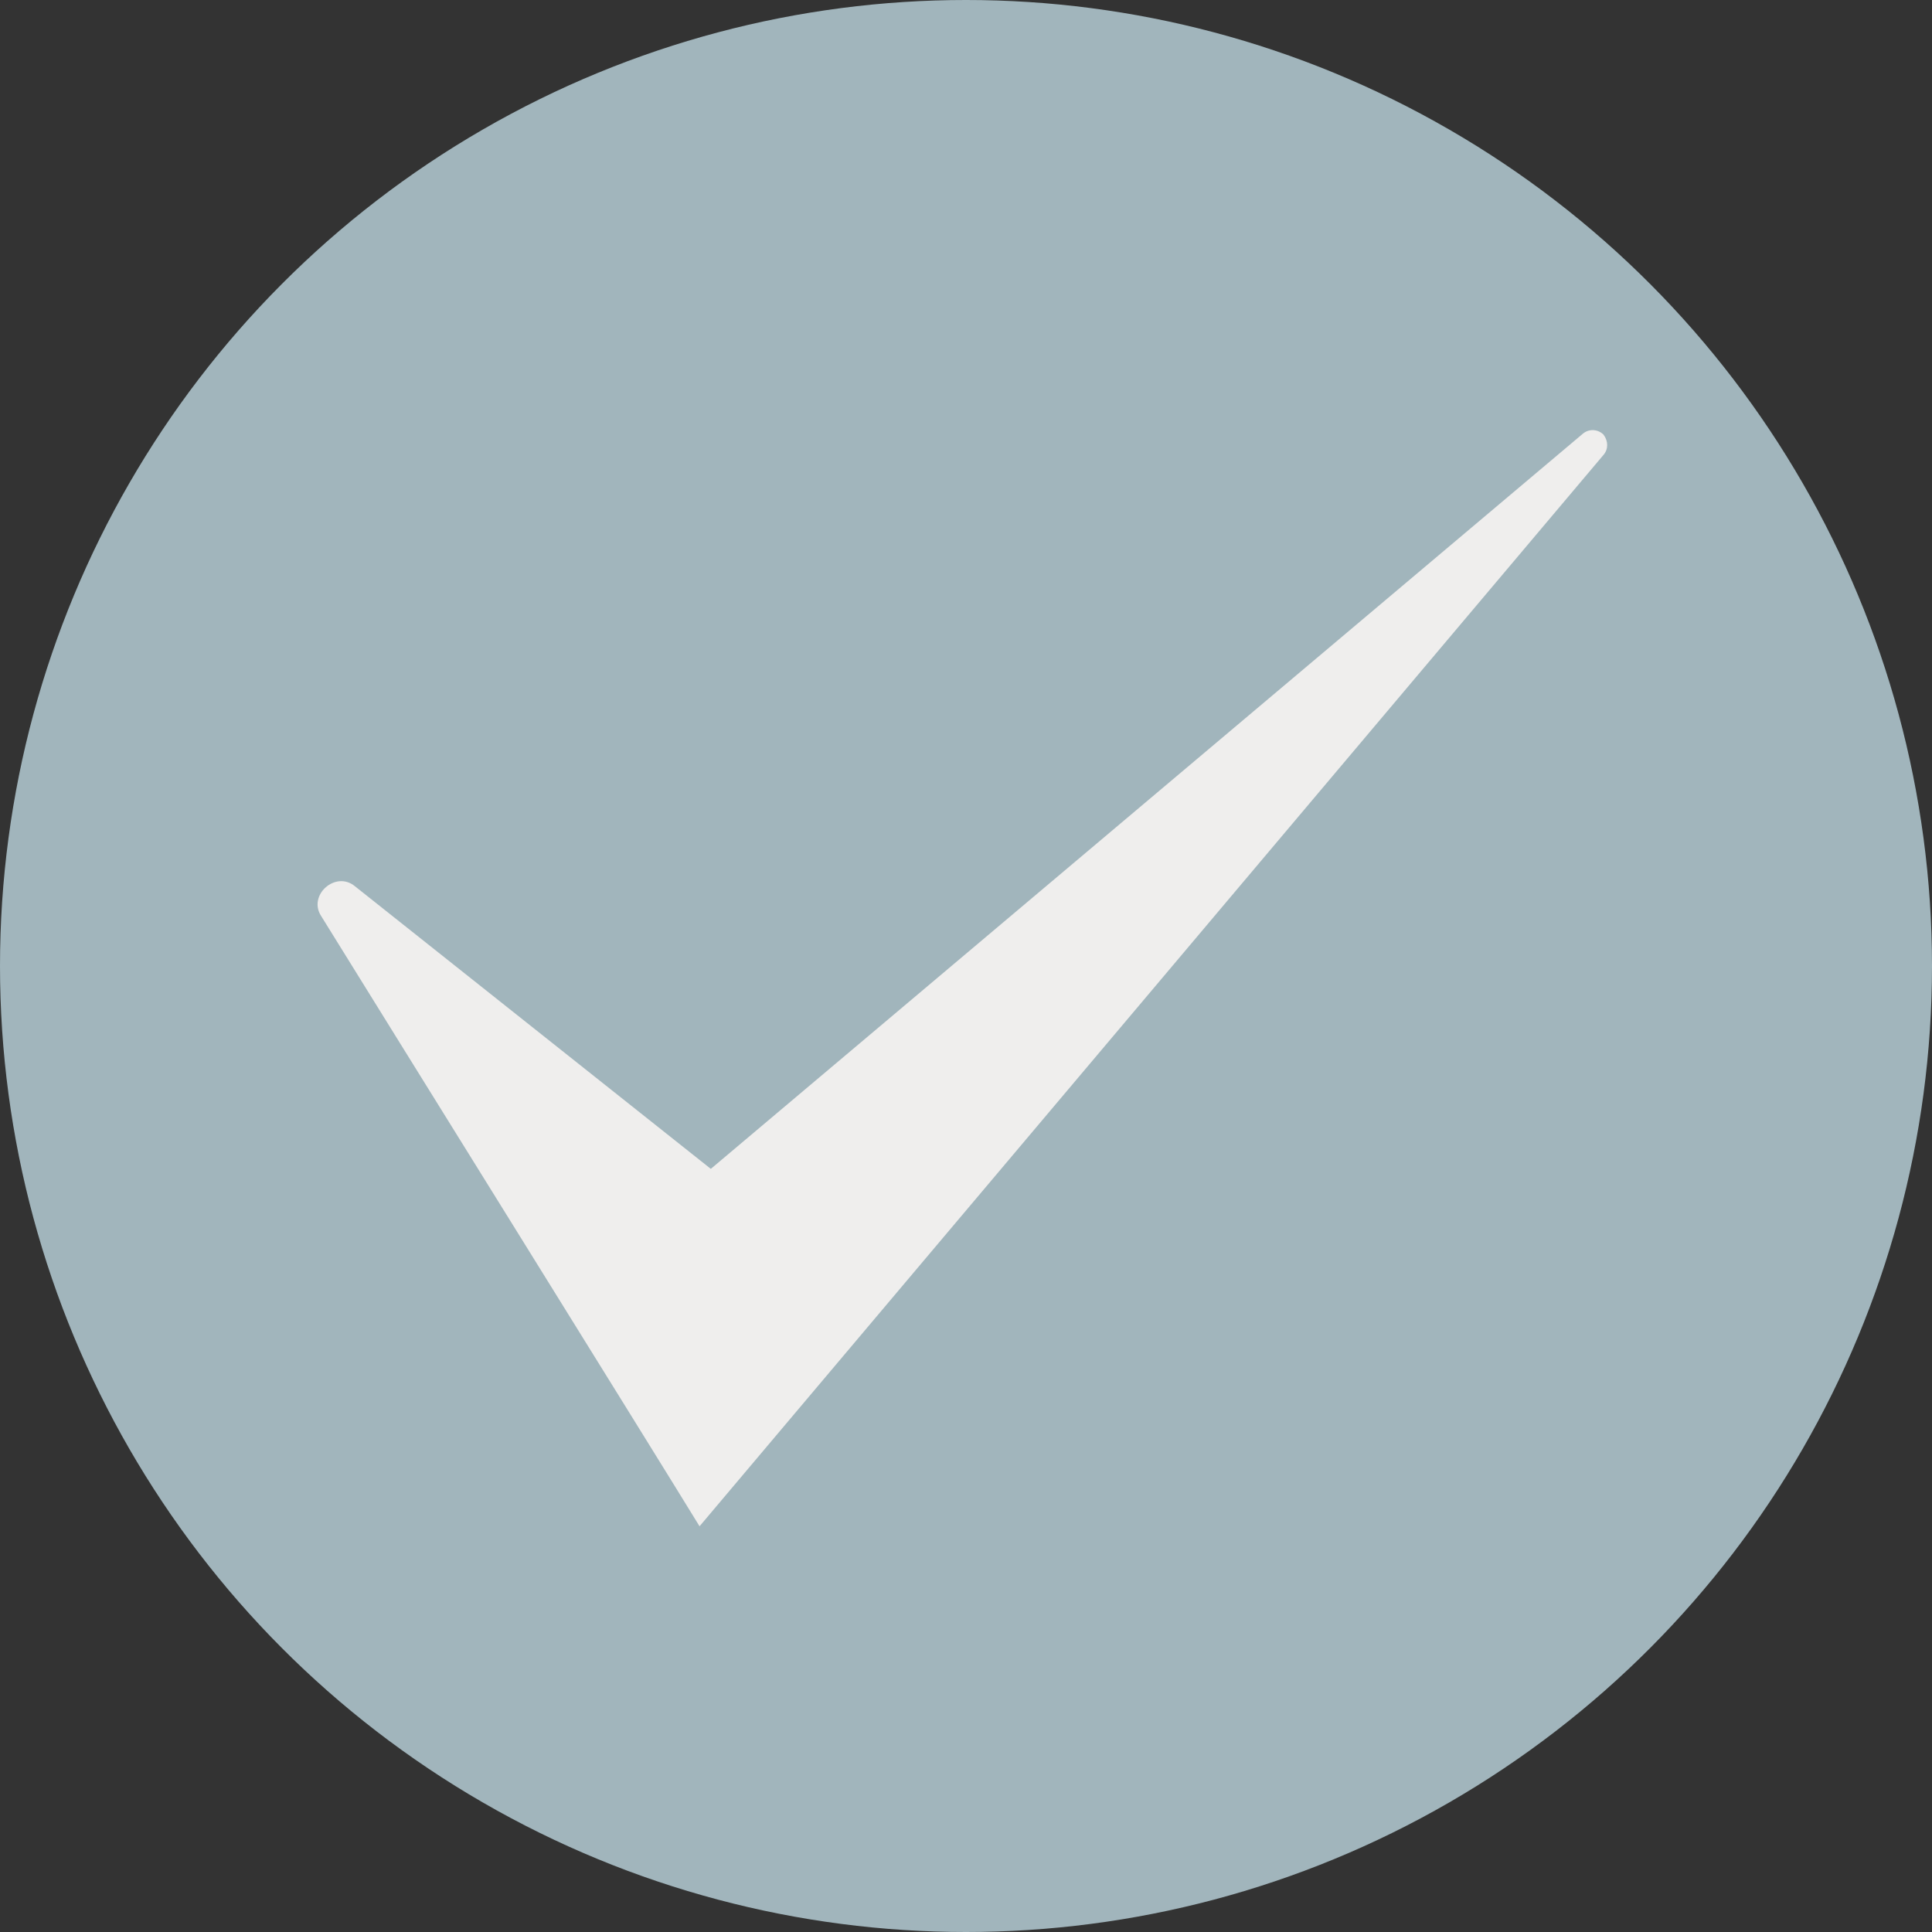
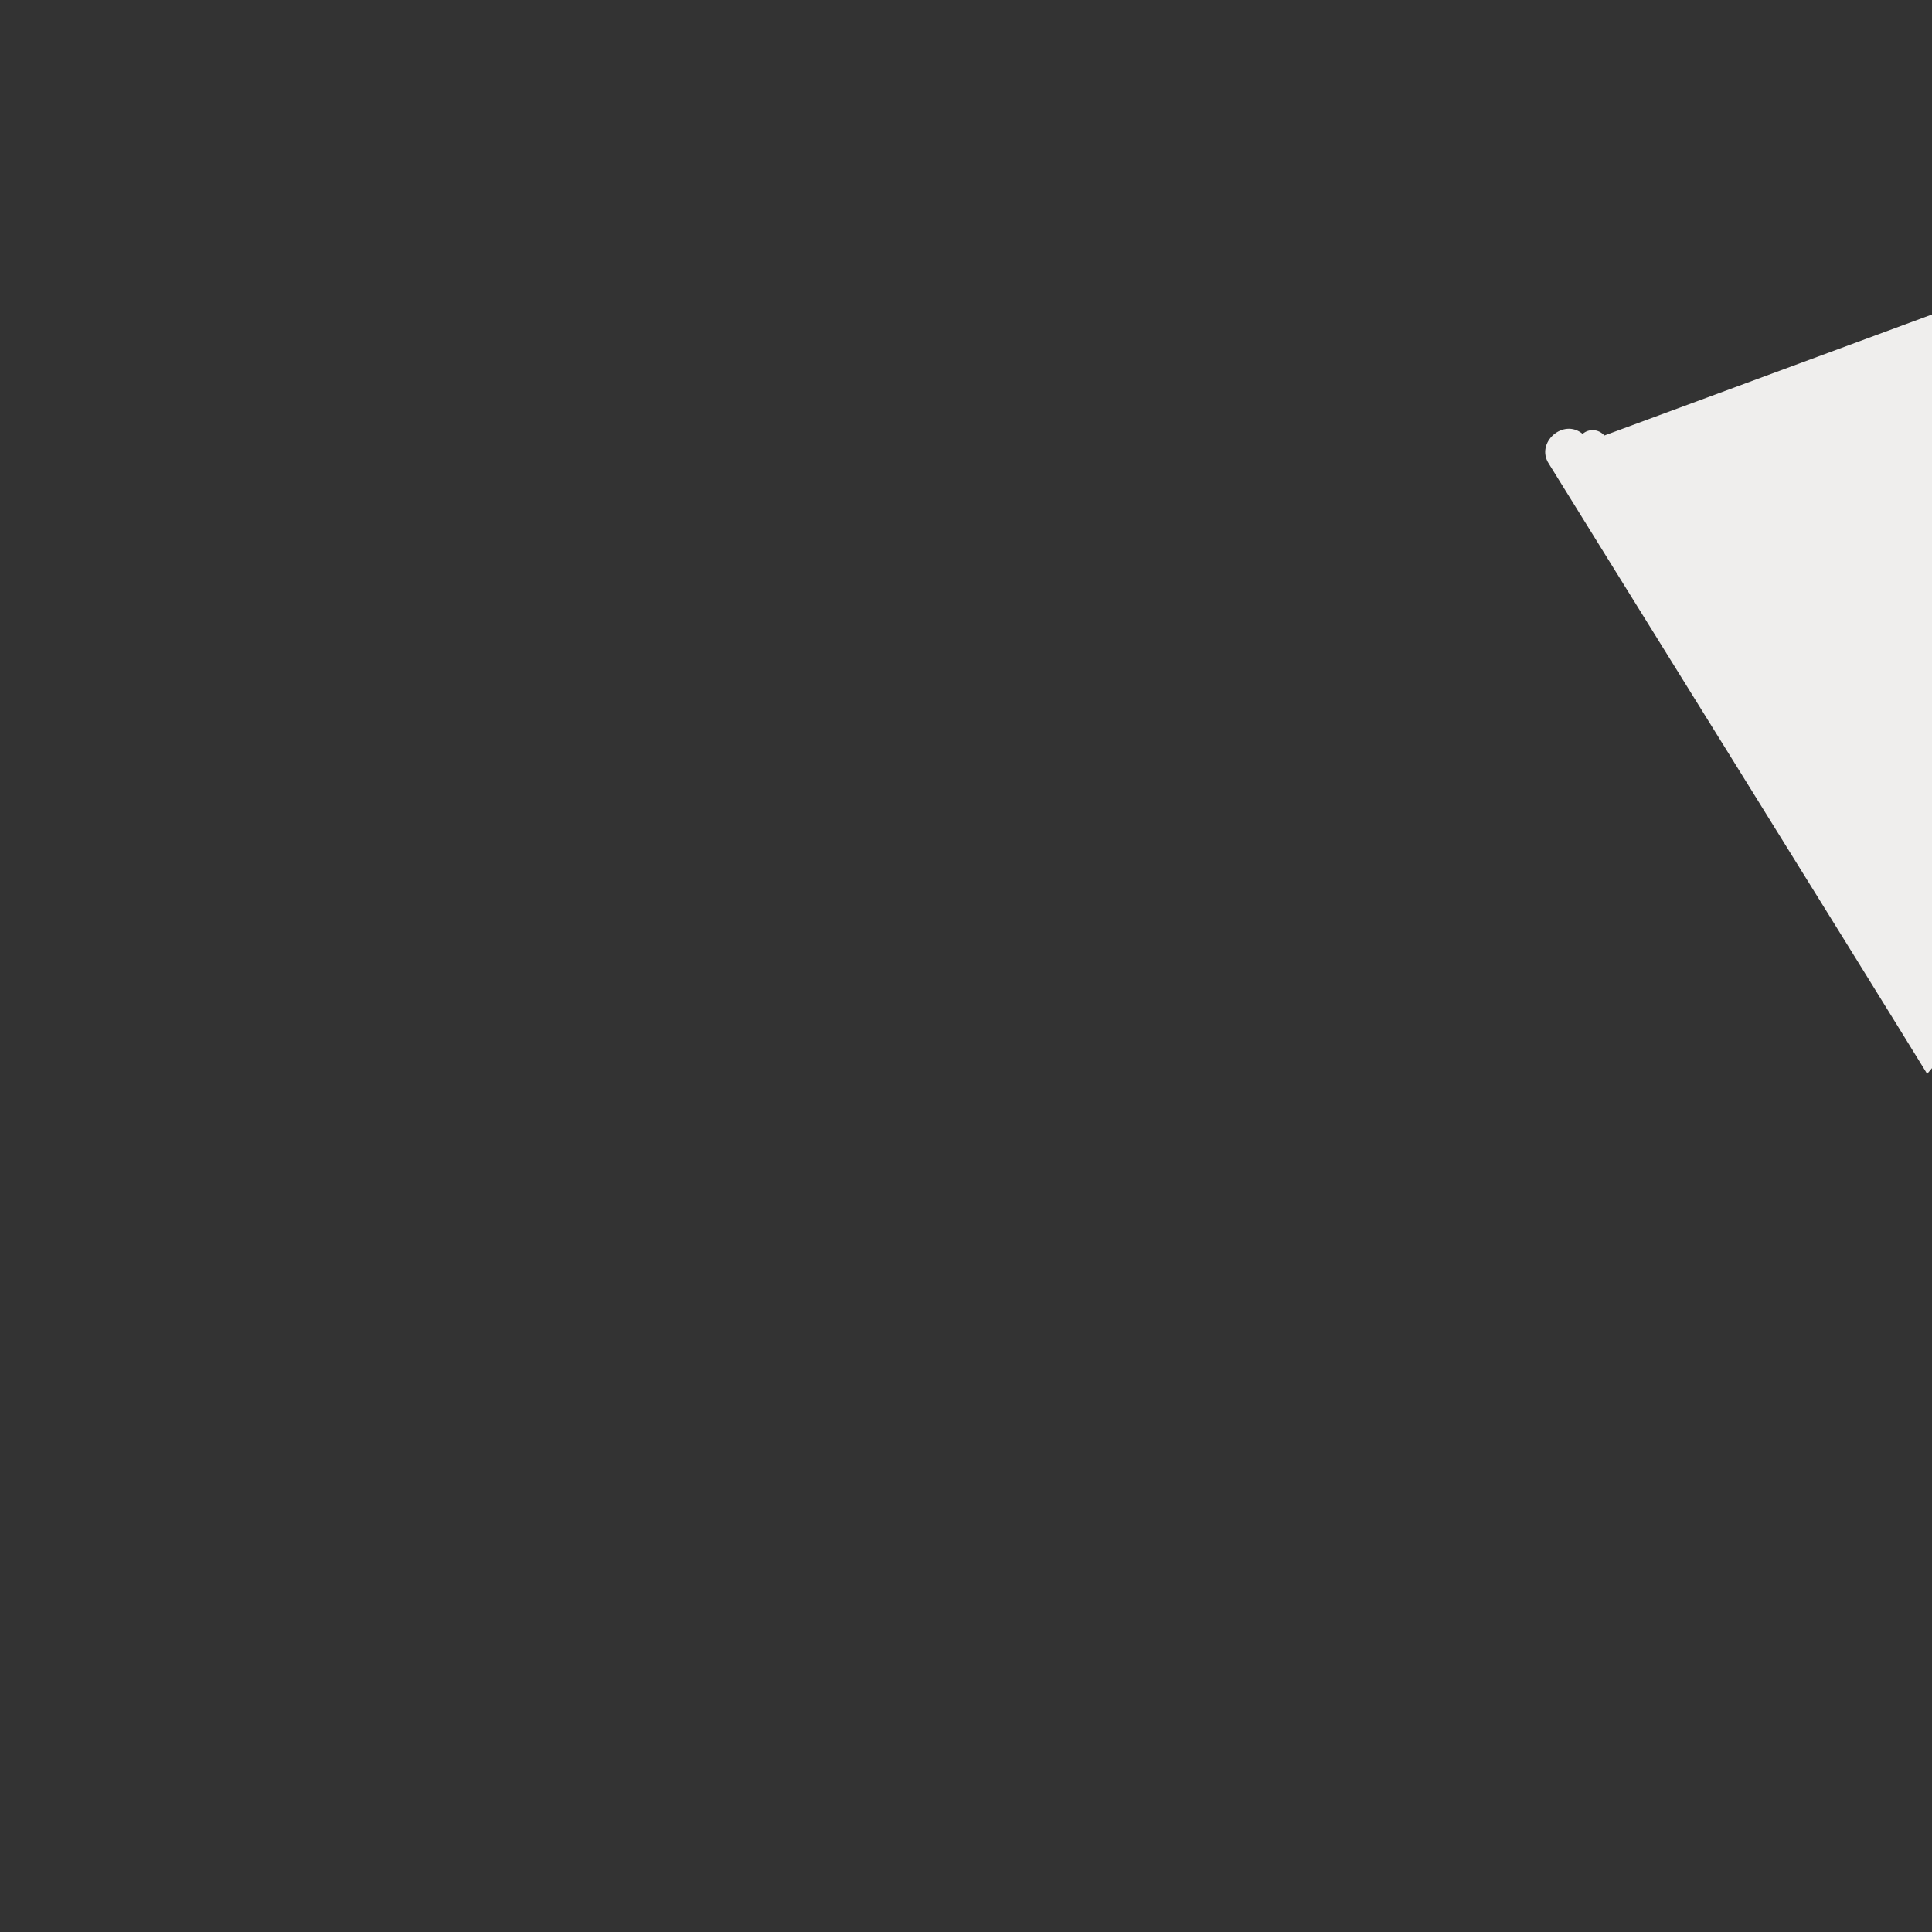
<svg xmlns="http://www.w3.org/2000/svg" viewBox="0 0 24 24" data-name="Layer 1" id="Layer_1">
  <rect x="0" y="0" width="24" height="24" fill="#333333" stroke="none" />
  <defs>
    <style>
      .cls-1 {
        fill: #efeeed;
      }

      .cls-2 {
        fill: #a1b5bc;
      }
    </style>
  </defs>
-   <circle r="12" cy="12" cx="12" class="cls-2" />
-   <path d="M19.93,5.41c-.07-.08-.19-.09-.27-.02l-10.83,9.13-4.42-3.51c-.24-.2-.59.11-.42.37.68,1.1,4.1,6.6,4.7,7.58.12-.14,10.64-12.61,11.23-13.31.06-.07.06-.17,0-.25Z" class="cls-1" />
+   <path d="M19.93,5.41c-.07-.08-.19-.09-.27-.02c-.24-.2-.59.11-.42.37.68,1.1,4.1,6.6,4.7,7.58.12-.14,10.64-12.61,11.23-13.31.06-.07.06-.17,0-.25Z" class="cls-1" />
</svg>